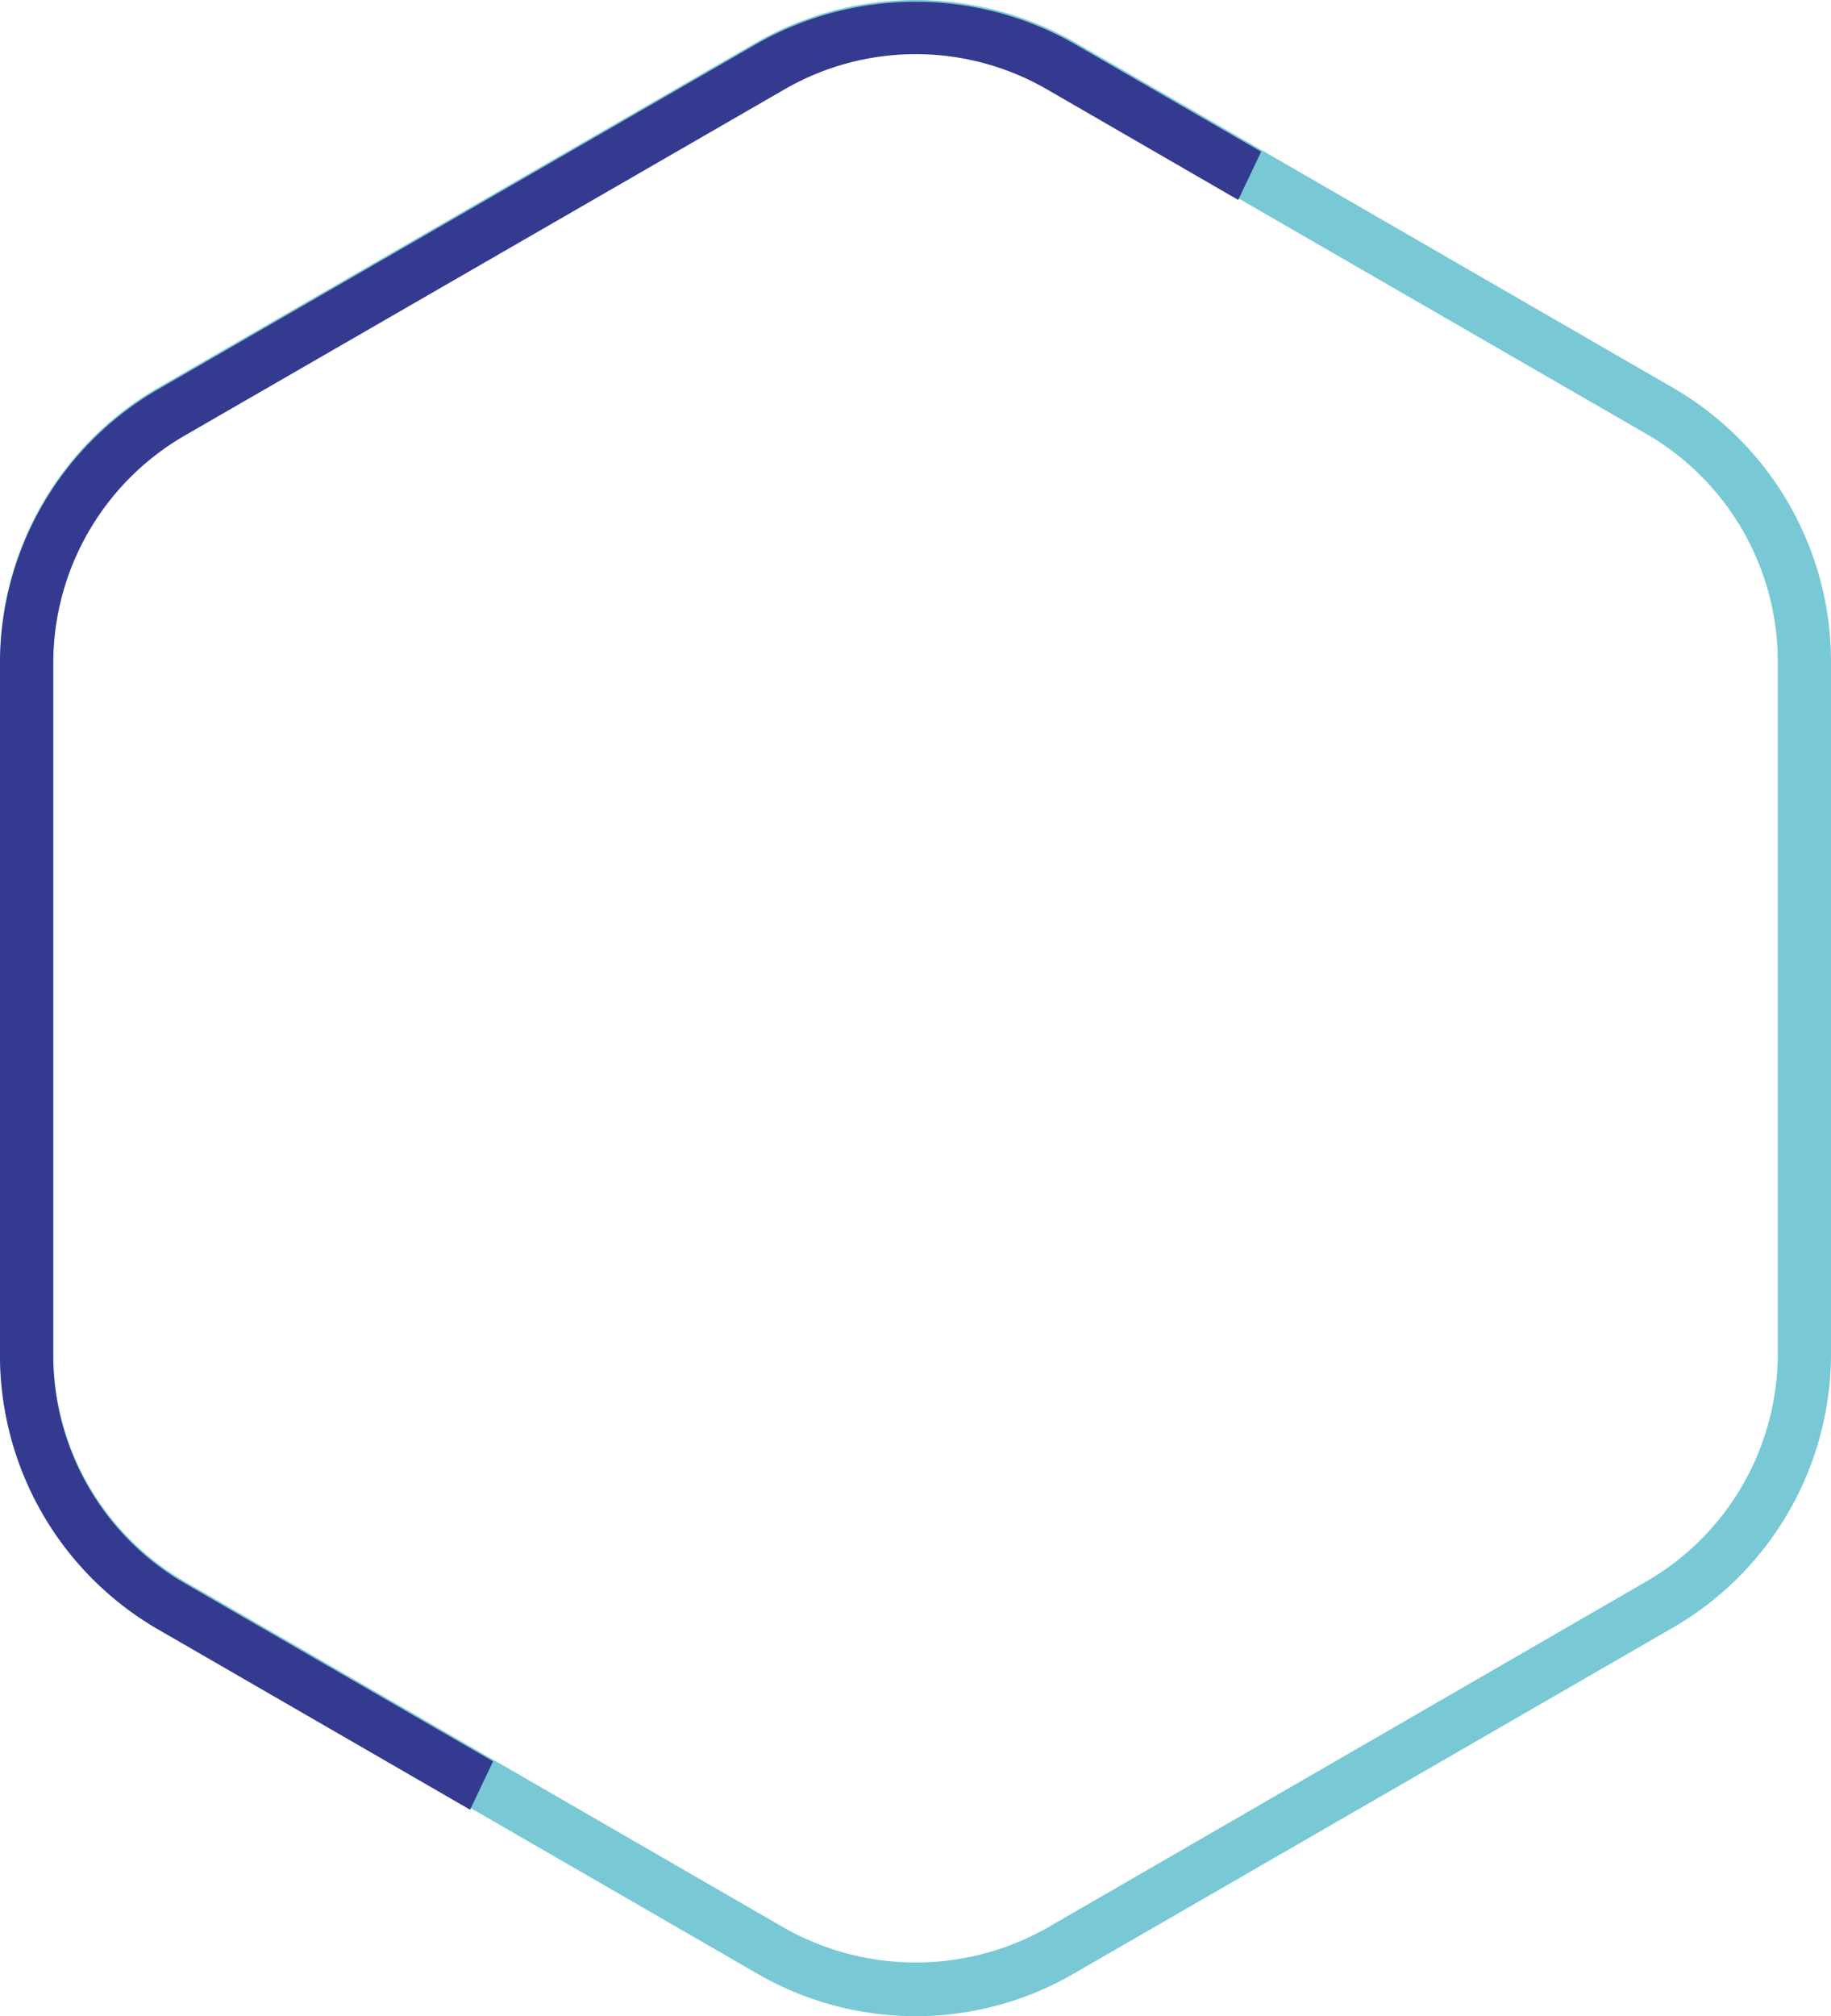
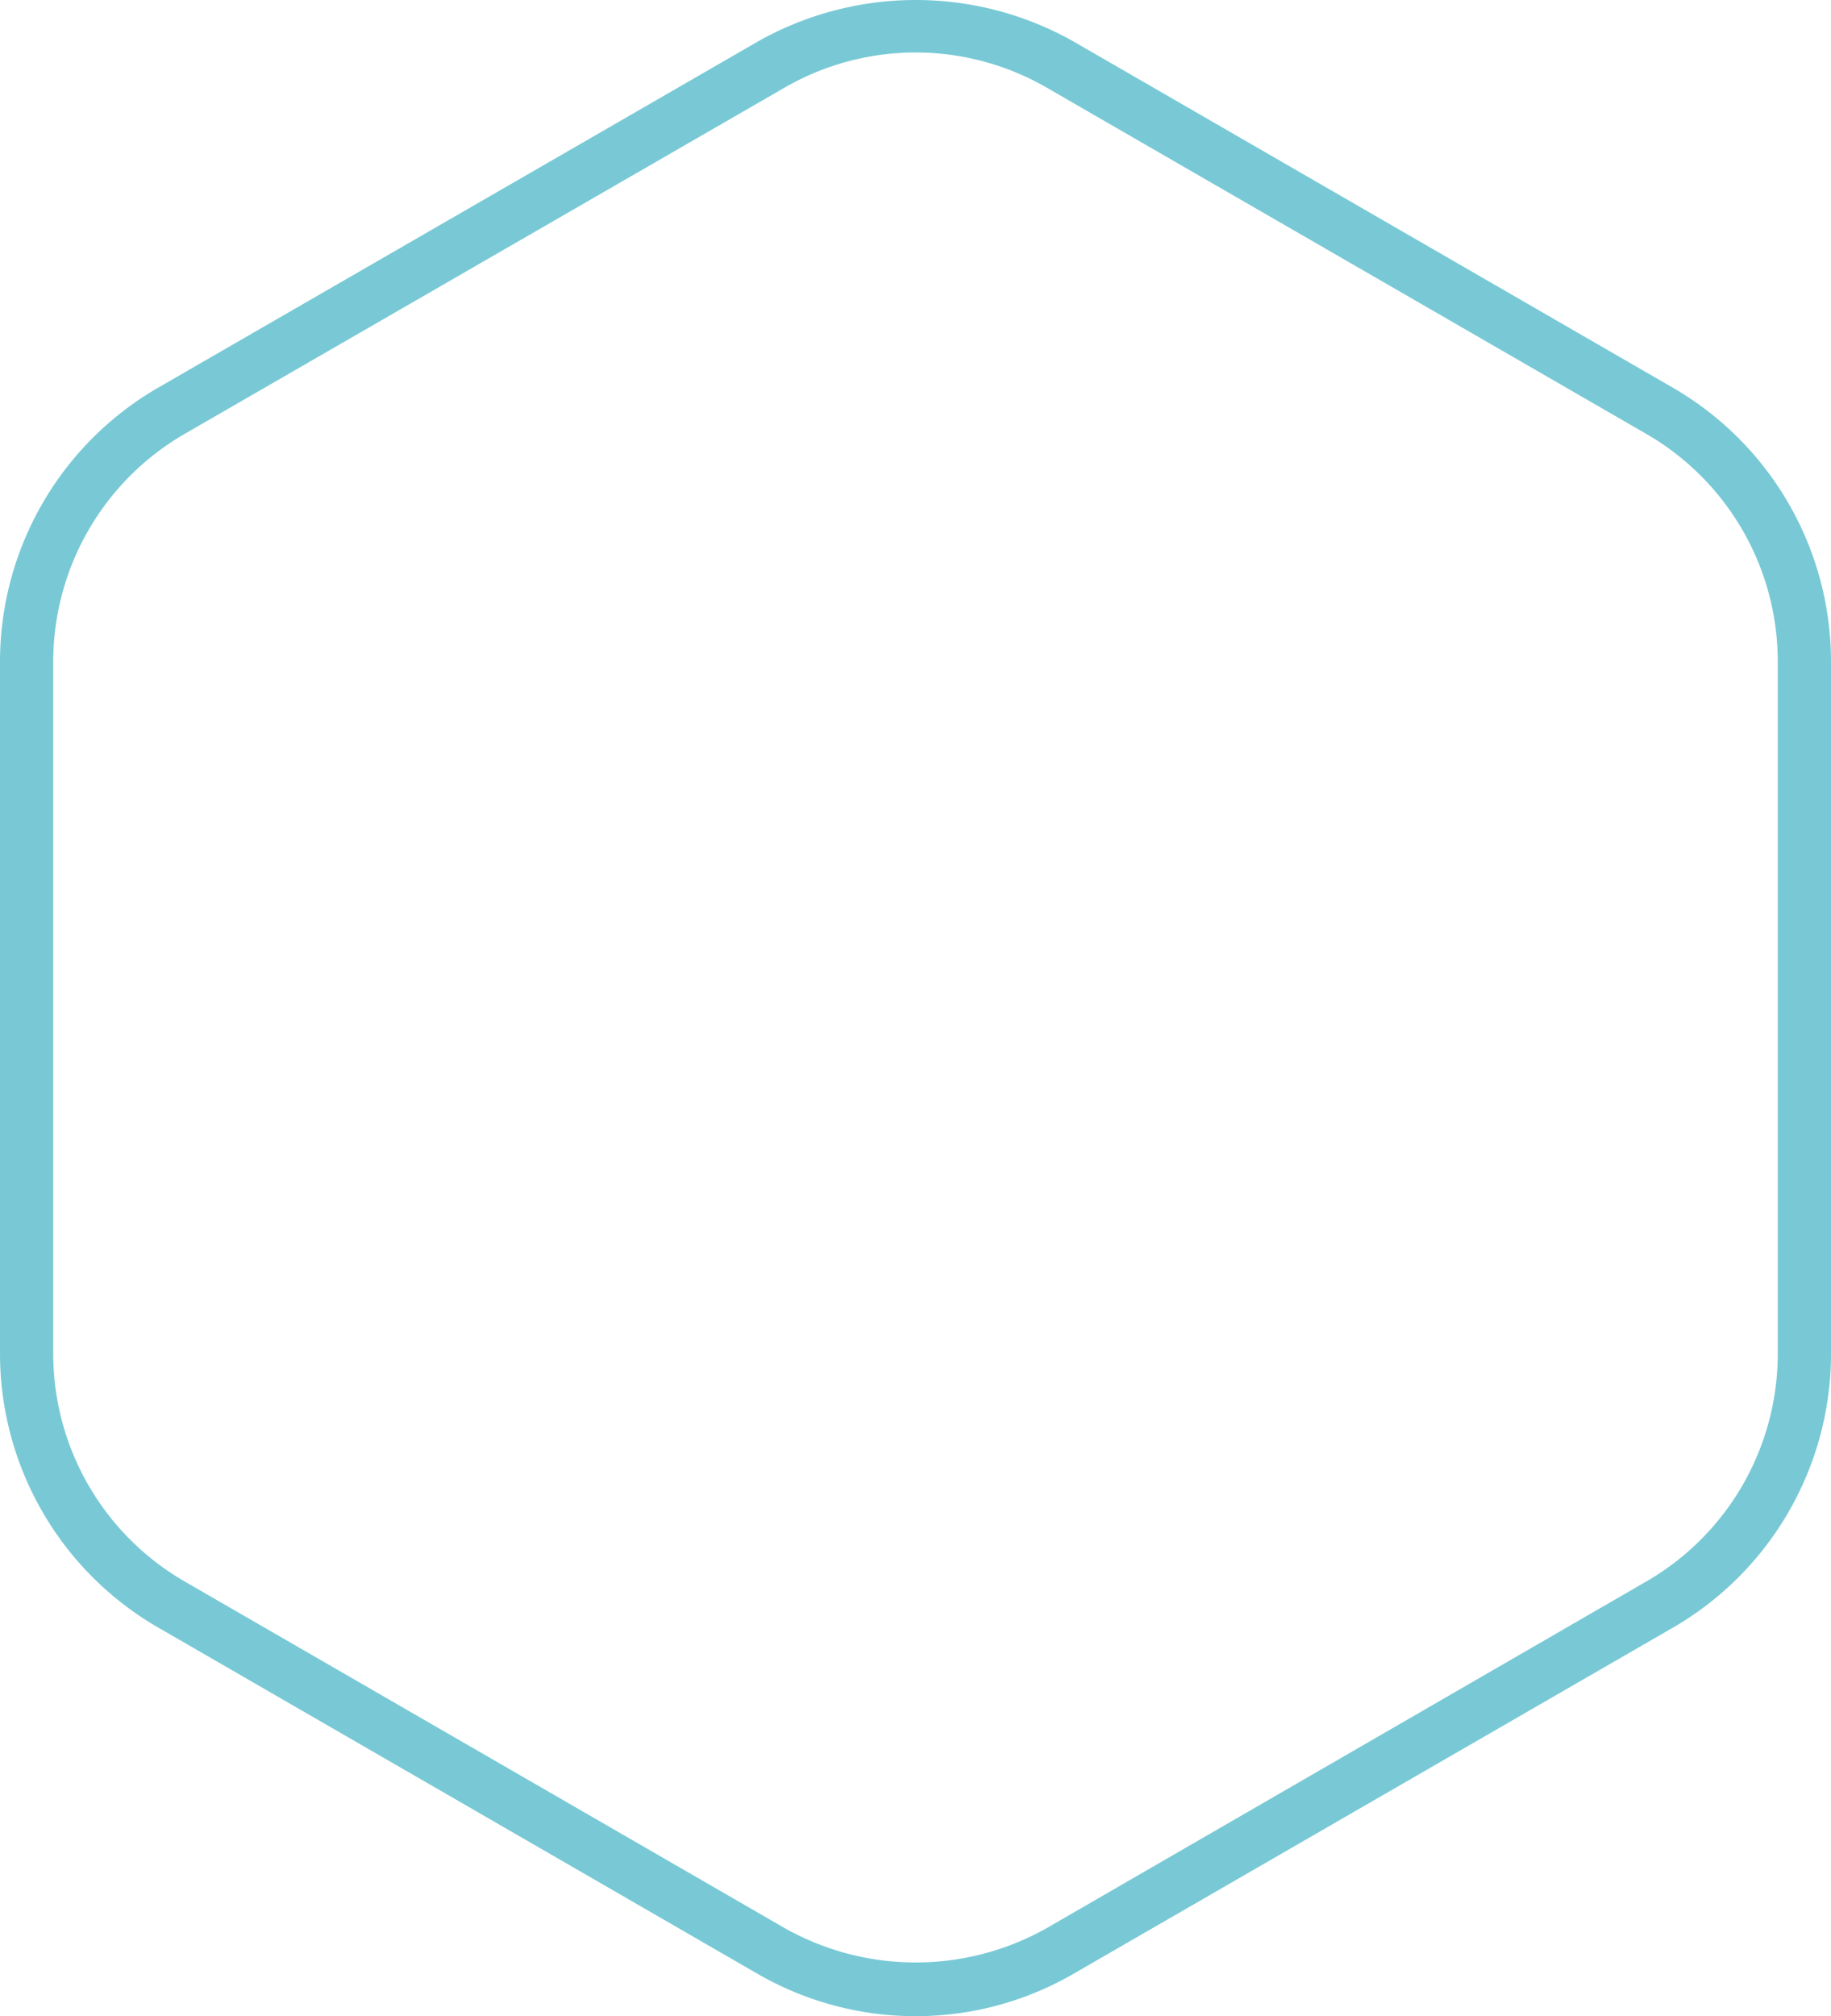
<svg xmlns="http://www.w3.org/2000/svg" viewBox="0 0 353.89 389.6">
  <defs>
    <style>.cls-1{fill:#78c9d5;stroke:#78c9d5;}.cls-1,.cls-2{stroke-miterlimit:10;}.cls-2{fill:#343a8f;stroke:#343a8f;}</style>
  </defs>
  <g id="Layer_2" data-name="Layer 2">
    <g id="Layer_1-2" data-name="Layer 1">
      <path class="cls-1" d="M177,389.1A60.61,60.61,0,0,1,146.71,381l-116-67A60.65,60.65,0,0,1,.5,261.66V127.78A60.69,60.69,0,0,1,30.74,75.39l116-66.94a61.53,61.53,0,0,1,60.5,0L323.14,75.39a60.65,60.65,0,0,1,30.25,52.39V261.66a60.65,60.65,0,0,1-30.24,52.39L207.19,381A60.37,60.37,0,0,1,177,389.1ZM177,9.64a51.23,51.23,0,0,0-25.61,6.86L35.39,83.44a51.35,51.35,0,0,0-25.6,44.34V261.66A51.33,51.33,0,0,0,35.39,306l116,67a52.1,52.1,0,0,0,51.19,0L318.5,306a51.33,51.33,0,0,0,25.6-44.34V127.78a51.31,51.31,0,0,0-25.61-44.34L202.55,16.5A51.2,51.2,0,0,0,177,9.64Z" />
-       <path class="cls-2" d="M94.65,340.56,35.39,306.34A51.34,51.34,0,0,1,9.79,262V128.11a51.35,51.35,0,0,1,25.6-44.34l116-66.94a51.18,51.18,0,0,1,51.21,0L239.1,37.93l4-8.41L207.2,8.79a61.53,61.53,0,0,0-60.5,0l-116,66.94A60.71,60.71,0,0,0,.5,128.11V262a60.66,60.66,0,0,0,30.24,52.39L90.64,349Z" />
    </g>
  </g>
</svg>